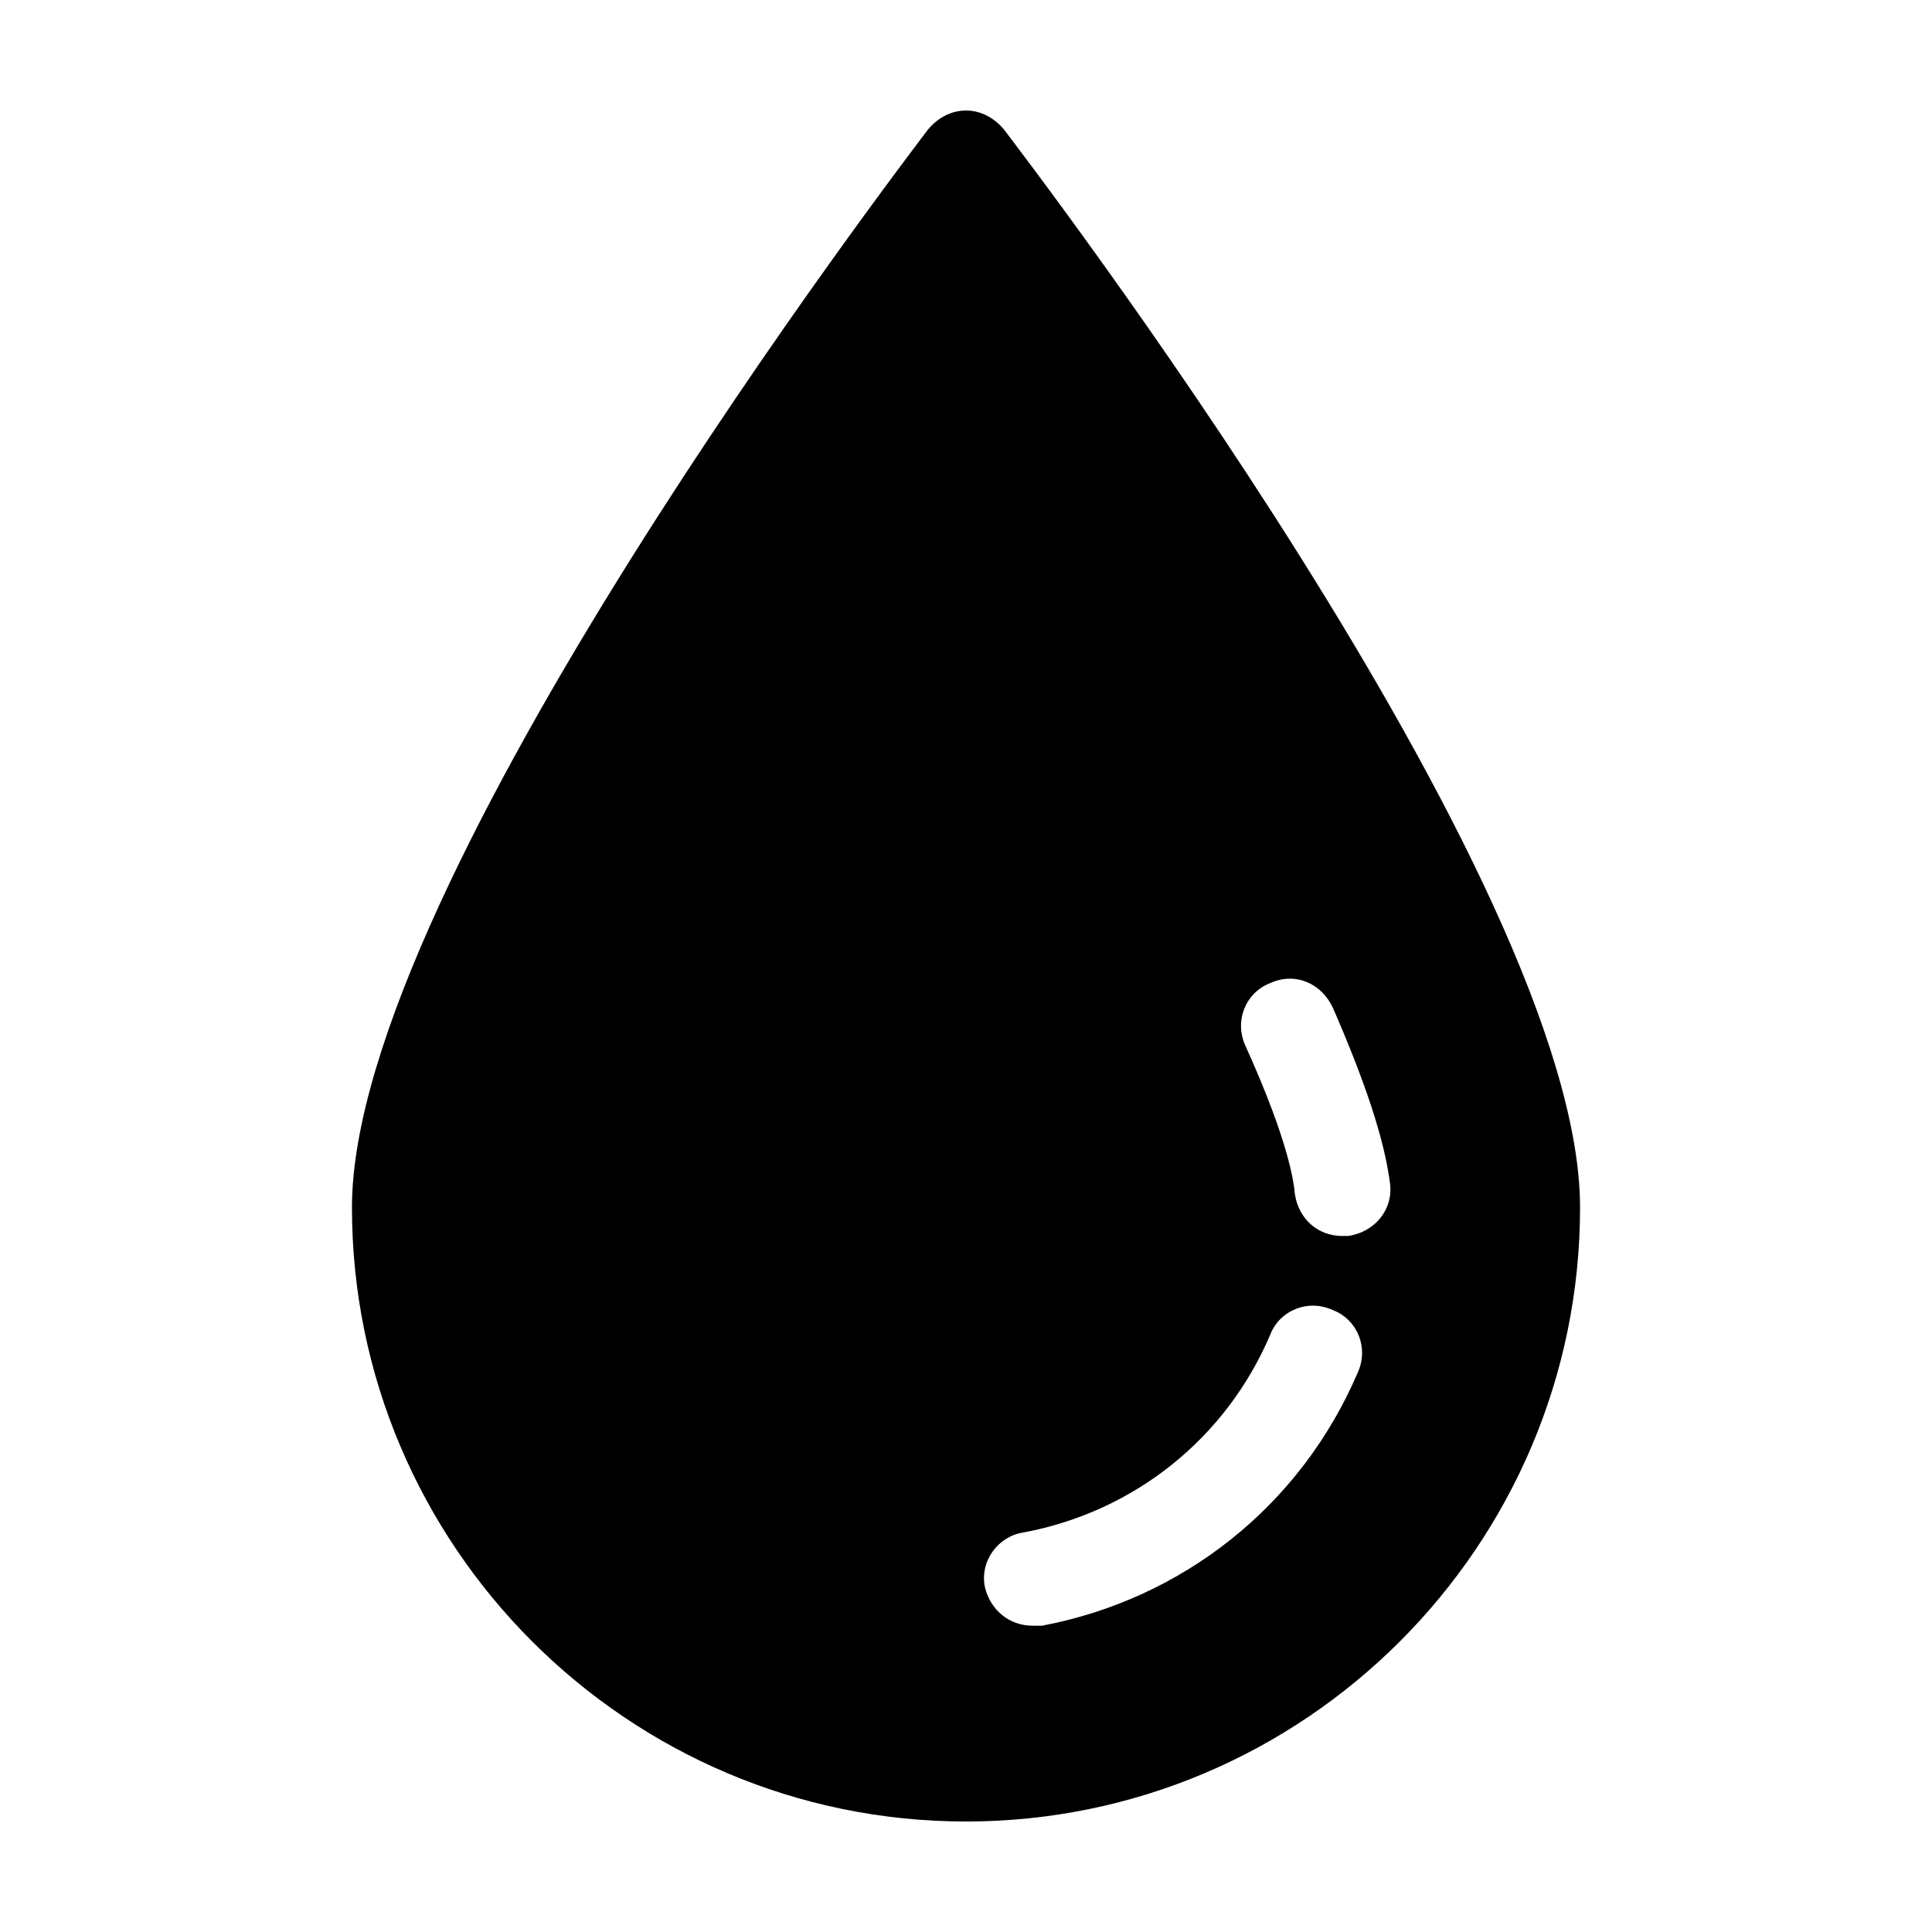
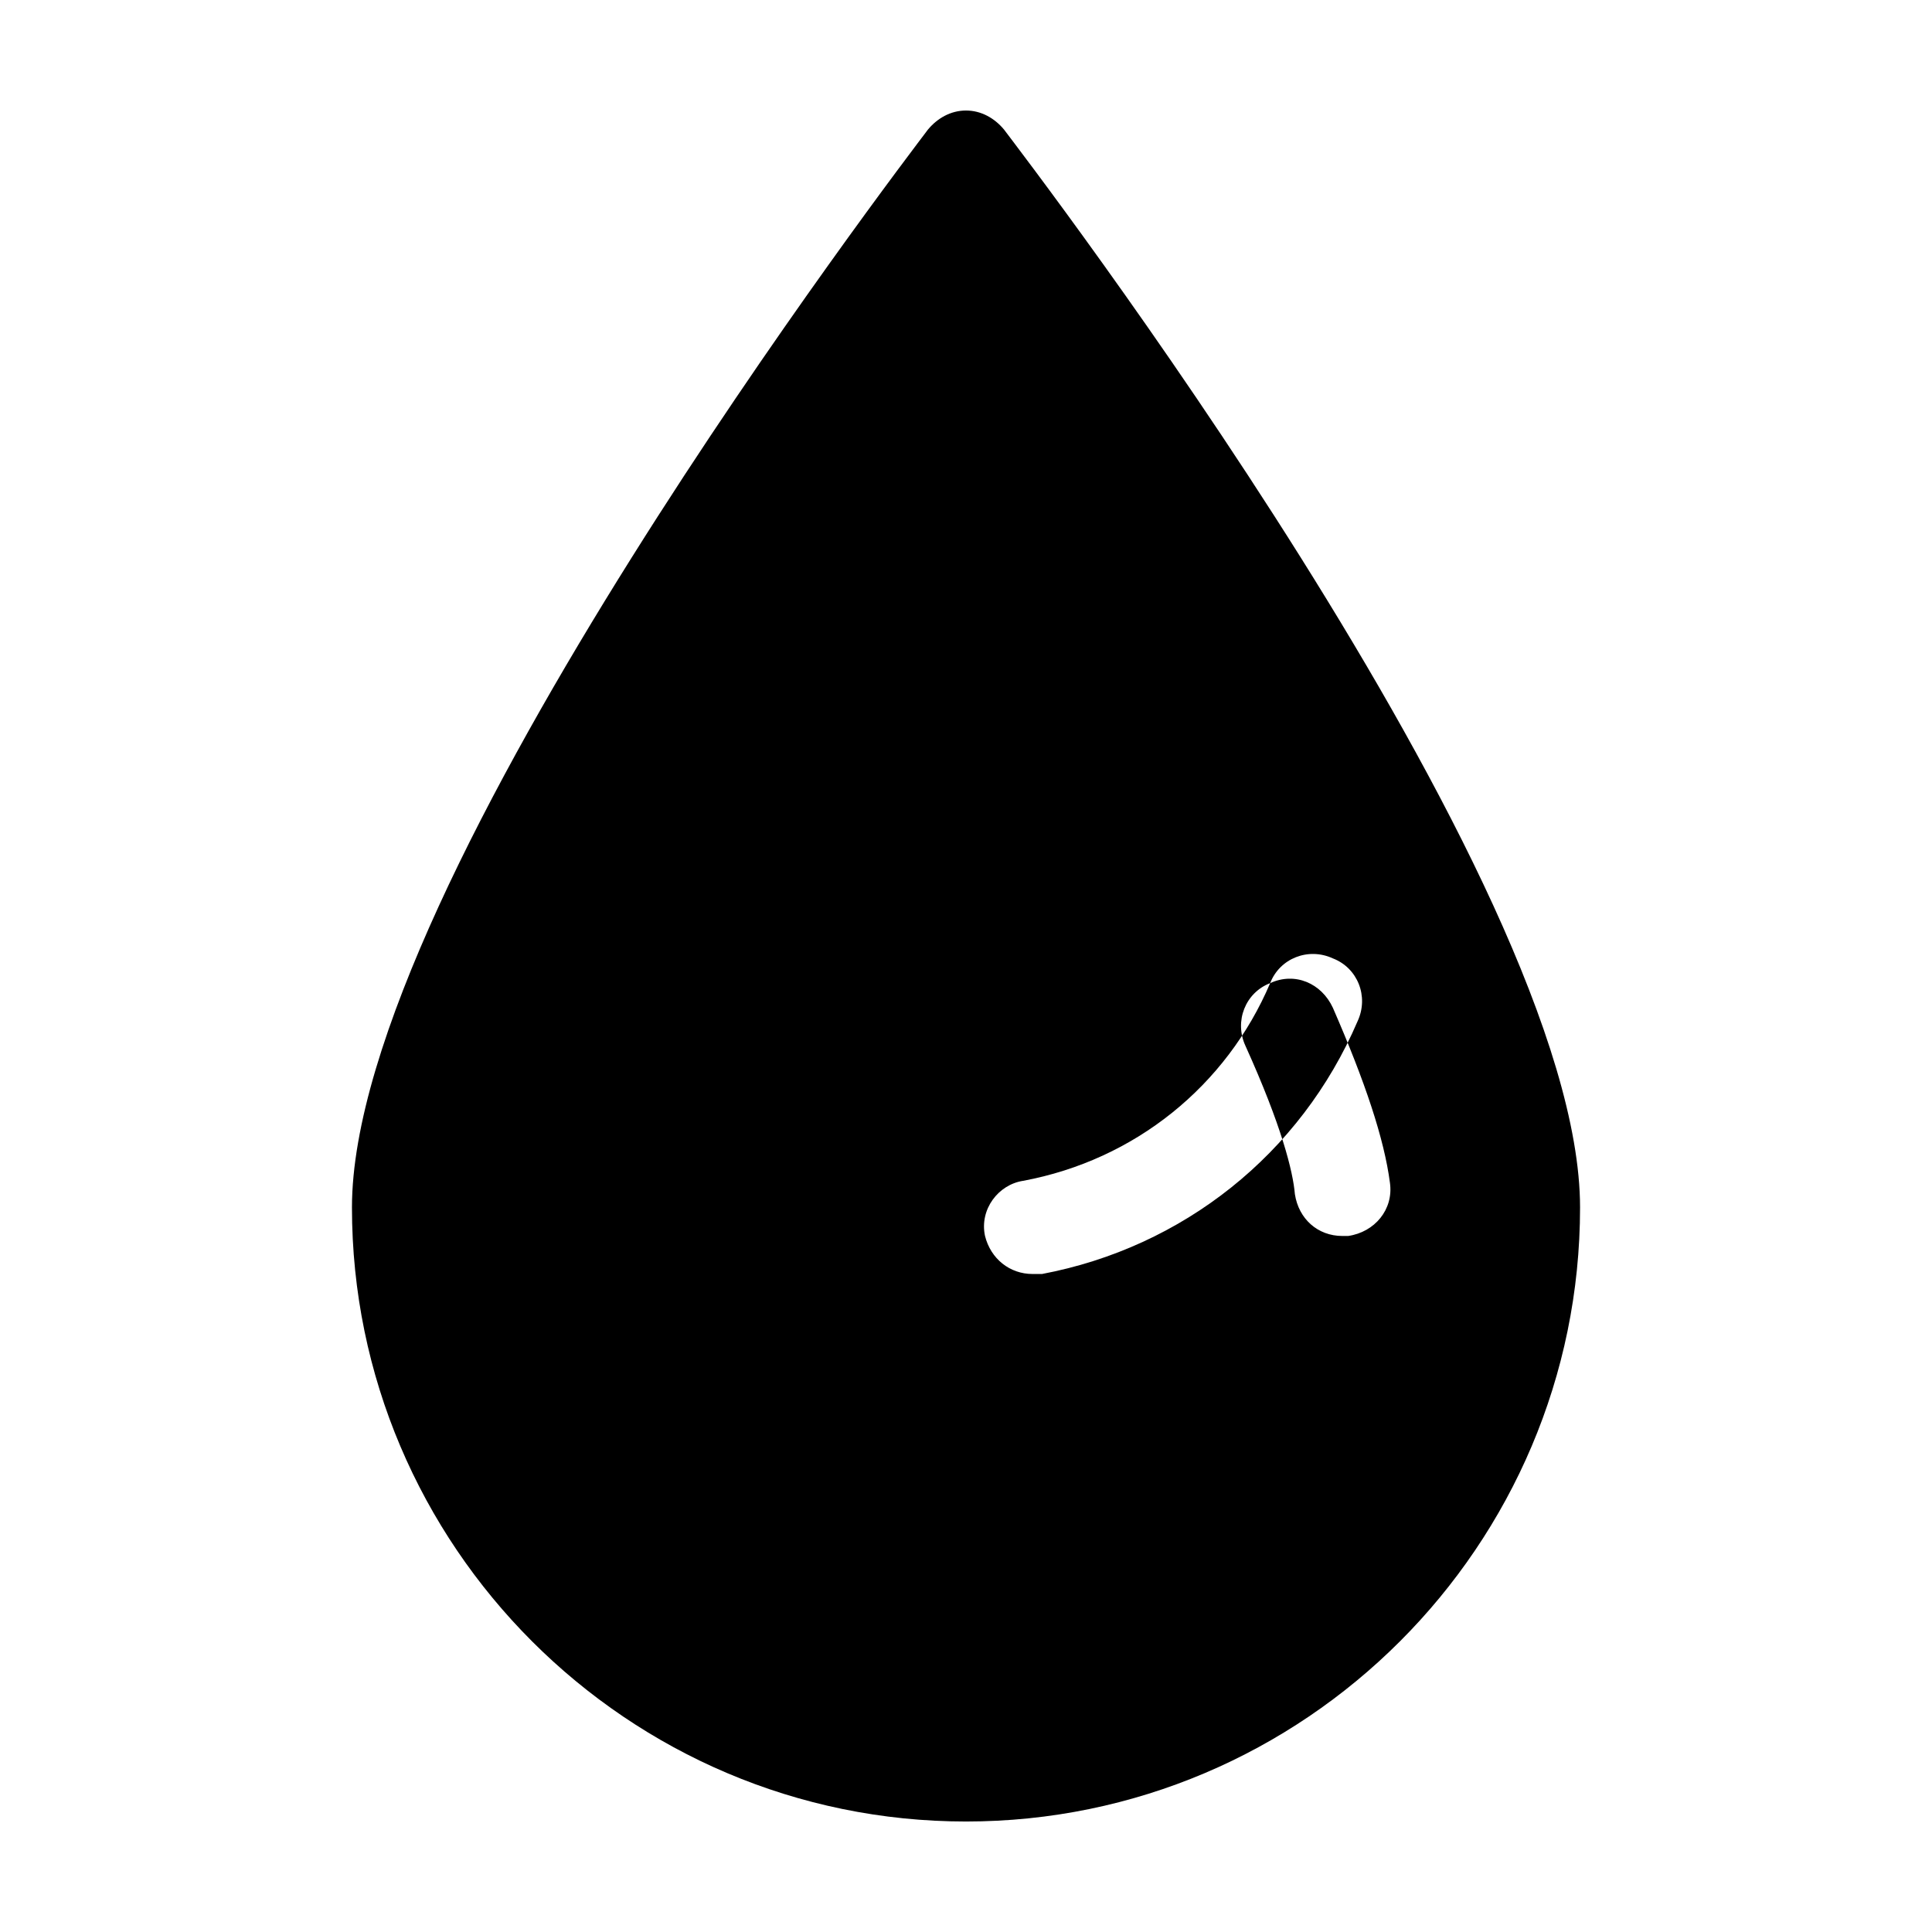
<svg xmlns="http://www.w3.org/2000/svg" fill="#000000" width="800px" height="800px" version="1.1" viewBox="144 144 512 512">
-   <path d="m400 173.29c-4.031 0-7.559 2.016-10.078 5.039-6.047 8.062-152.65 199.51-152.65 285.66 0 89.676 73.051 162.73 162.73 162.73s162.73-73.051 162.73-162.73c0-86.652-146.61-277.6-152.66-285.66-2.519-3.023-6.047-5.039-10.074-5.039zm80.609 231.25c6.551-3.023 13.602 0 16.625 6.551 8.566 19.648 13.602 34.762 15.113 46.352 1.008 7.055-4.031 13.098-11.082 14.105h-1.512c-6.551 0-11.586-4.535-12.594-11.082-0.504-6.047-3.527-18.137-13.098-39.297-3.027-6.551-0.004-14.109 6.547-16.629zm0 93.207c2.519-6.551 10.078-9.574 16.625-6.551 6.551 2.519 9.574 10.078 6.551 16.625-15.113 35.266-46.352 59.953-83.633 67.008h-2.519c-6.047 0-11.082-4.031-12.594-10.078-1.512-7.055 3.527-13.602 10.078-14.609 29.719-5.539 53.902-25.191 65.492-52.395z" />
+   <path d="m400 173.29c-4.031 0-7.559 2.016-10.078 5.039-6.047 8.062-152.65 199.51-152.65 285.66 0 89.676 73.051 162.73 162.73 162.73s162.73-73.051 162.73-162.73c0-86.652-146.61-277.6-152.66-285.66-2.519-3.023-6.047-5.039-10.074-5.039zm80.609 231.25c6.551-3.023 13.602 0 16.625 6.551 8.566 19.648 13.602 34.762 15.113 46.352 1.008 7.055-4.031 13.098-11.082 14.105h-1.512c-6.551 0-11.586-4.535-12.594-11.082-0.504-6.047-3.527-18.137-13.098-39.297-3.027-6.551-0.004-14.109 6.547-16.629zc2.519-6.551 10.078-9.574 16.625-6.551 6.551 2.519 9.574 10.078 6.551 16.625-15.113 35.266-46.352 59.953-83.633 67.008h-2.519c-6.047 0-11.082-4.031-12.594-10.078-1.512-7.055 3.527-13.602 10.078-14.609 29.719-5.539 53.902-25.191 65.492-52.395z" />
</svg>